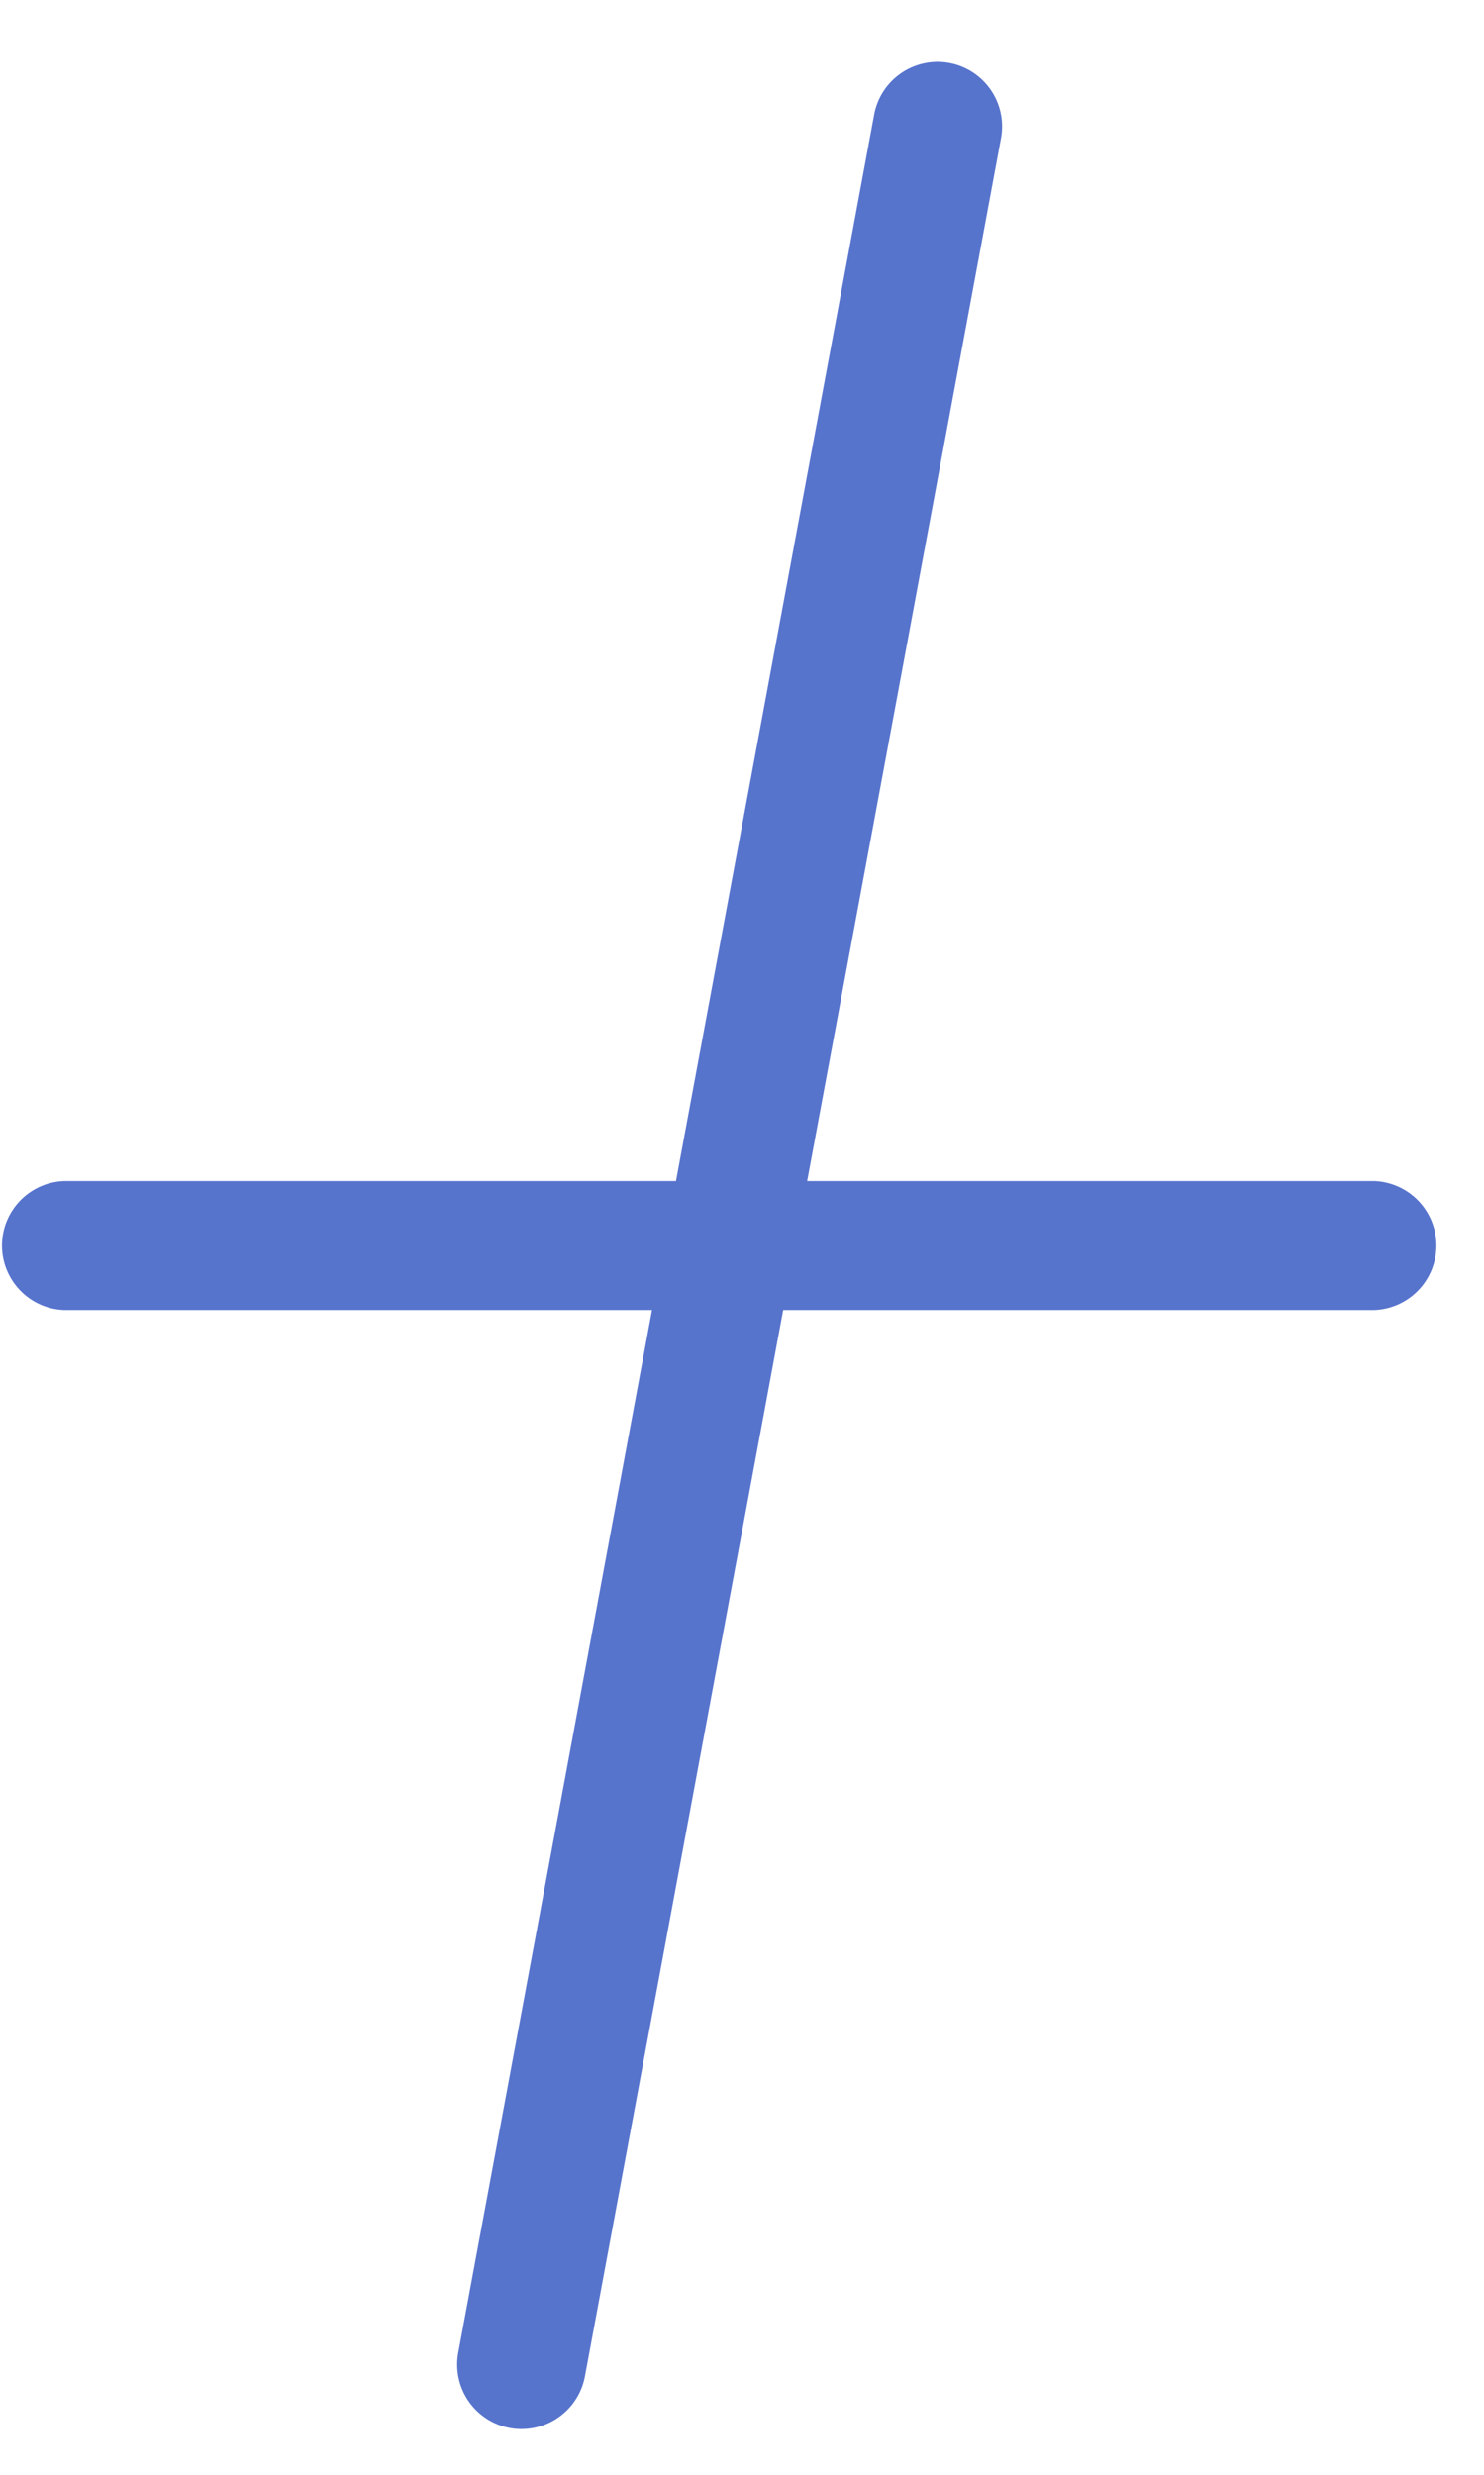
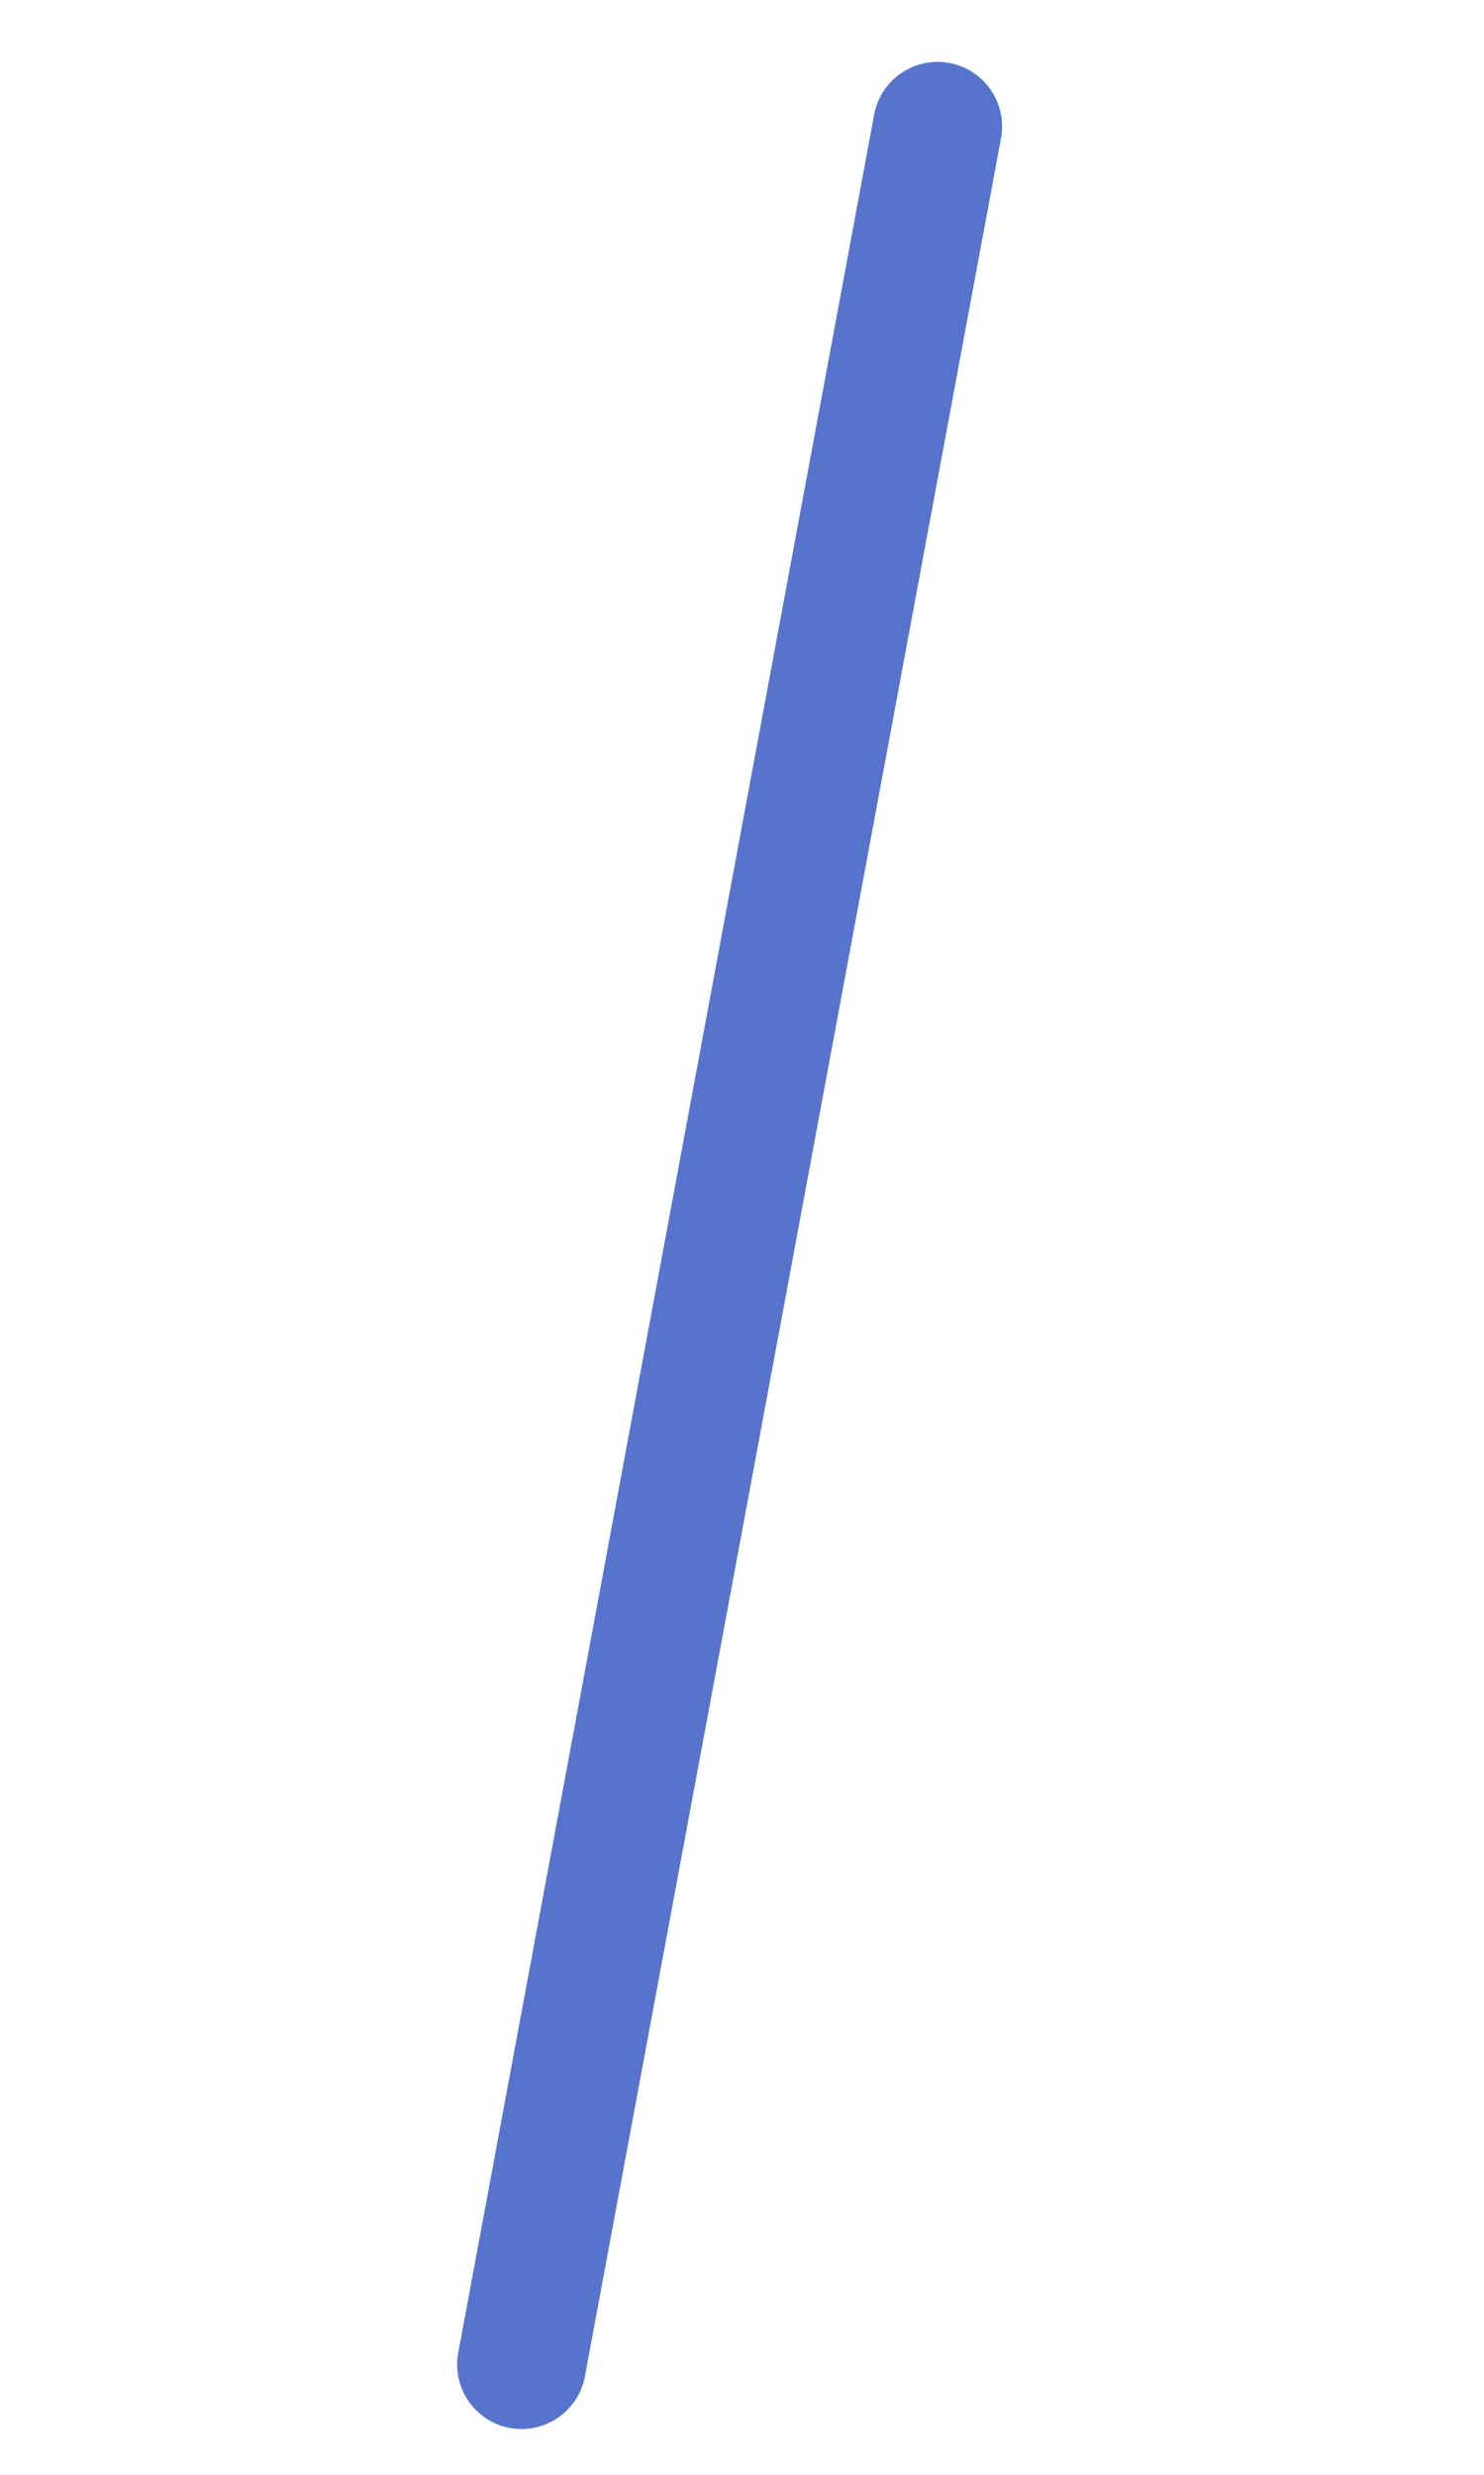
<svg xmlns="http://www.w3.org/2000/svg" width="24" height="40" viewBox="0 0 24 40">
  <defs>
    <clipPath id="clip-painter-decoration-5">
      <rect width="24" height="40" />
    </clipPath>
  </defs>
  <g id="painter-decoration-5" clip-path="url(#clip-painter-decoration-5)">
    <g id="Group_141965" data-name="Group 141965" transform="translate(-91.647 -35.499)">
      <path id="Path_74116" data-name="Path 74116" d="M619.4,213.134a1.01,1.01,0,0,1-.192-.017,1.043,1.043,0,0,1-.834-1.216l6.726-36.173a1.043,1.043,0,0,1,2.052.38l-6.729,36.173A1.043,1.043,0,0,1,619.4,213.134Z" transform="translate(-519.316 -138.375)" fill="#5774cd" />
-       <path id="Path_74117" data-name="Path 74117" d="M637.027,185.635H615.852a1.043,1.043,0,0,1,0-2.085h21.176a1.043,1.043,0,0,1,0,2.085Z" transform="translate(-523.162 -128.962)" fill="#5774cd" />
    </g>
  </g>
</svg>